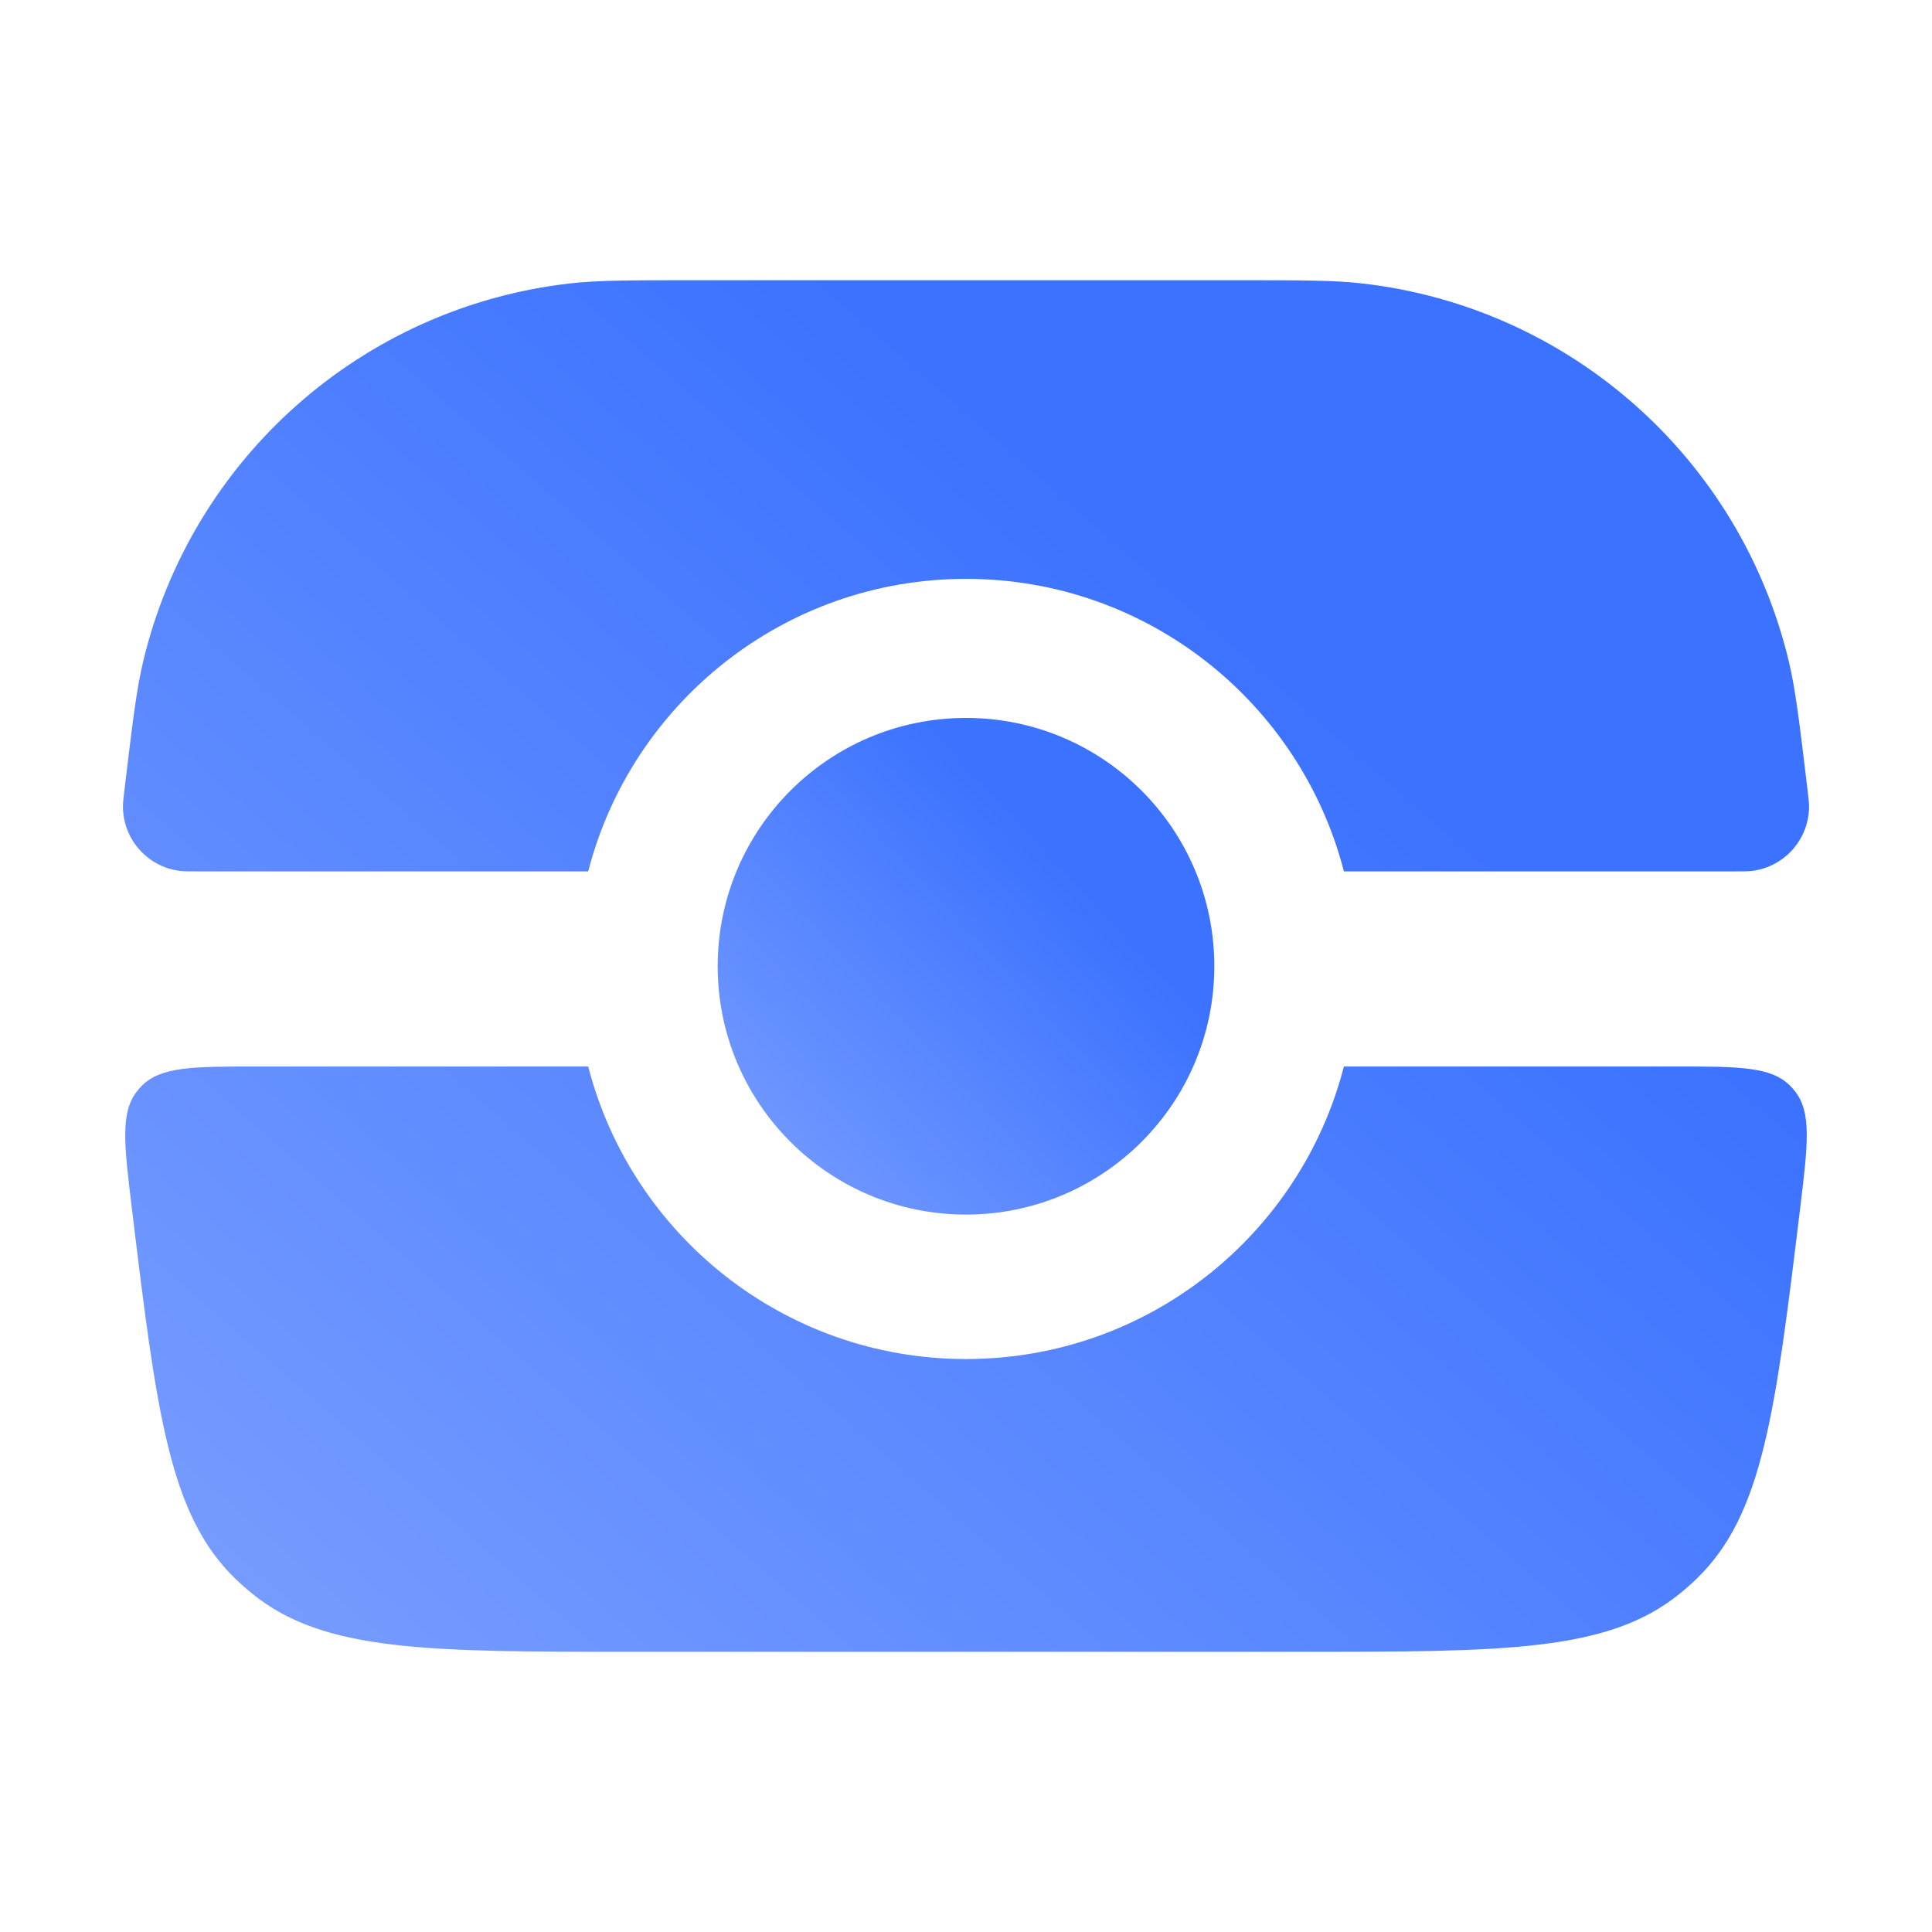
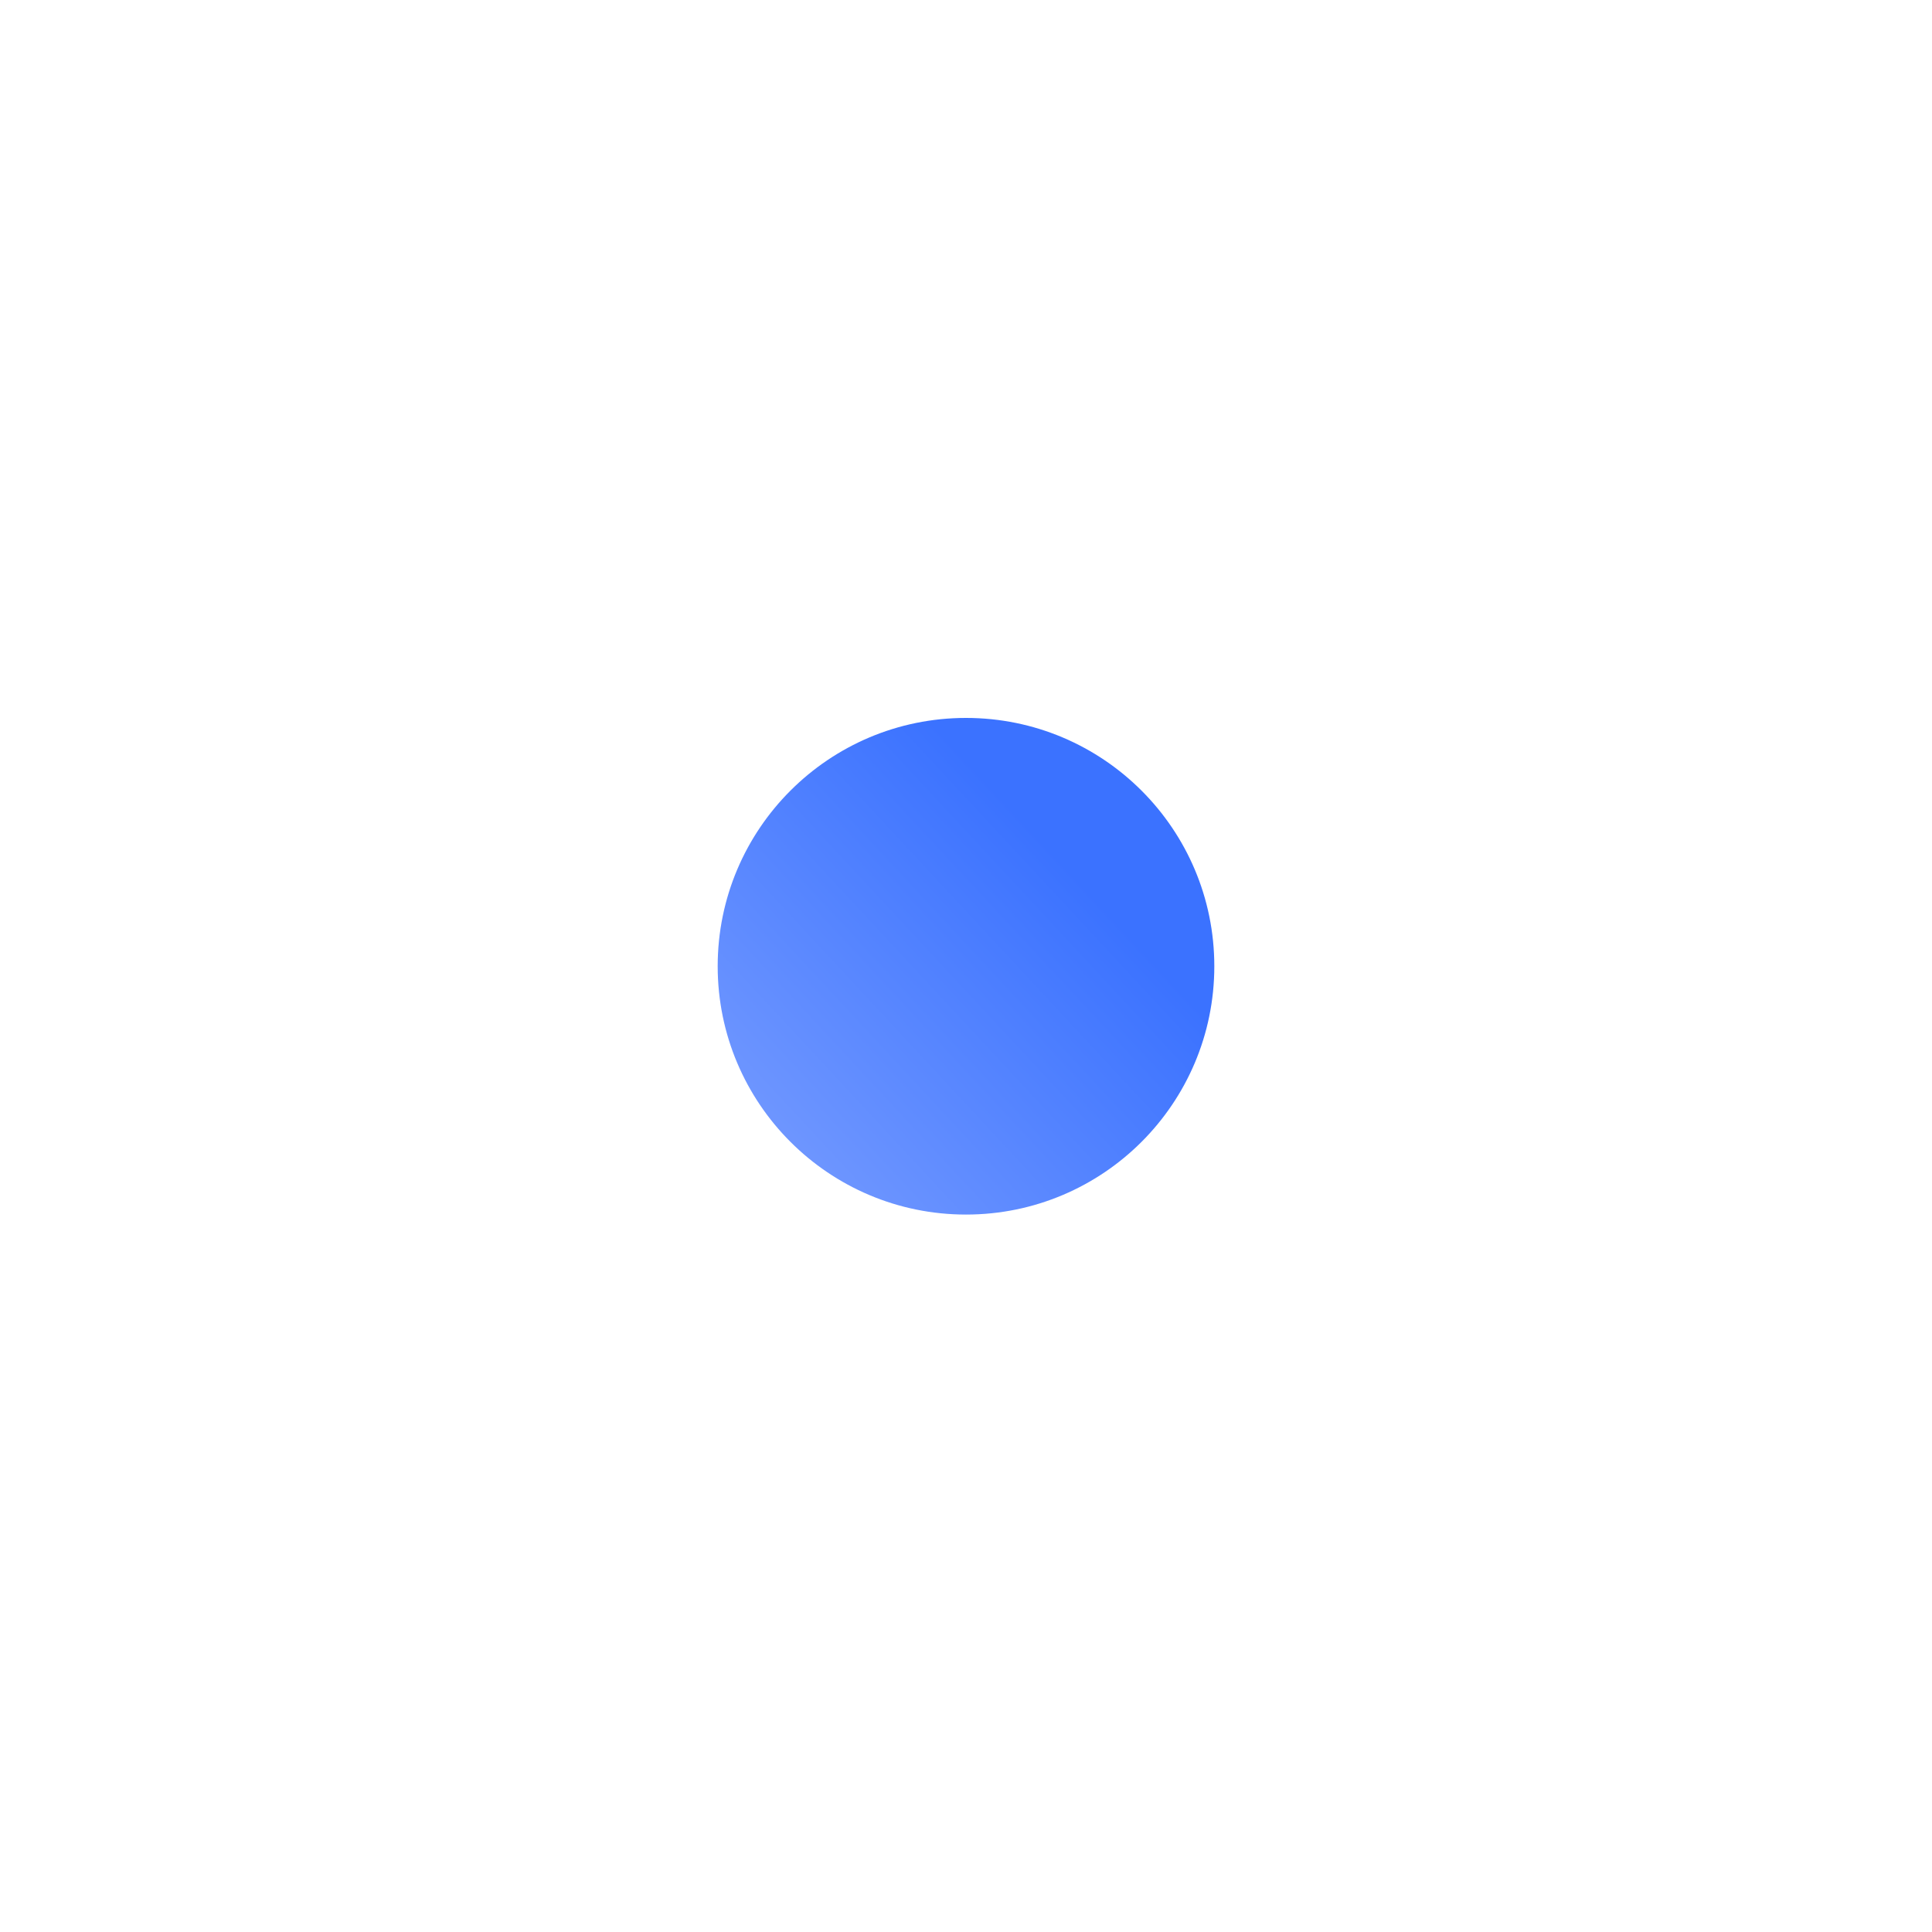
<svg xmlns="http://www.w3.org/2000/svg" width="55" height="55" viewBox="0 0 55 55" fill="none">
-   <path d="M3.553 22.406C3.775 20.549 3.887 19.621 4.076 18.828C5.457 13.051 10.302 8.753 16.202 8.071C17.011 7.977 17.947 7.977 19.817 7.977H35.183C37.053 7.977 37.989 7.977 38.798 8.071C44.699 8.753 49.543 13.051 50.924 18.828C51.113 19.621 51.225 20.549 51.447 22.406C51.484 22.708 51.502 22.859 51.5 22.983C51.486 23.899 50.804 24.668 49.896 24.791C49.773 24.807 49.621 24.807 49.318 24.807H38.258C37.025 20.018 32.676 16.479 27.501 16.479C22.326 16.479 17.978 20.018 16.745 24.807H5.682C5.379 24.807 5.227 24.807 5.104 24.791C4.195 24.668 3.514 23.899 3.5 22.983C3.498 22.859 3.516 22.708 3.553 22.406Z" fill="url(#paint0_linear_46_80)" />
-   <path d="M7.318 30.361H16.745C17.978 35.15 22.326 38.689 27.501 38.689C32.676 38.689 37.025 35.15 38.258 30.361H47.682C49.51 30.361 50.423 30.361 50.968 30.916C51.012 30.961 51.053 31.008 51.092 31.056C51.578 31.663 51.468 32.571 51.248 34.385C50.542 40.206 50.19 43.116 48.301 44.942C48.147 45.091 47.986 45.233 47.82 45.368C45.78 47.023 42.849 47.023 36.985 47.023H18.015C12.151 47.023 9.22 47.023 7.18 45.368C7.014 45.233 6.853 45.091 6.699 44.942C4.811 43.116 4.458 40.206 3.752 34.385C3.532 32.571 3.422 31.663 3.908 31.056C3.947 31.008 3.988 30.961 4.032 30.916C4.576 30.361 5.49 30.361 7.318 30.361Z" fill="url(#paint1_linear_46_80)" />
  <circle cx="27.5" cy="27.507" r="7.069" fill="url(#paint2_linear_46_80)" />
  <defs>
    <linearGradient id="paint0_linear_46_80" x1="35.284" y1="17.939" x2="3.904" y2="53.798" gradientUnits="userSpaceOnUse">
      <stop stop-color="#3B72FF" />
      <stop offset="1" stop-color="#82A4FF" />
    </linearGradient>
    <linearGradient id="paint1_linear_46_80" x1="35.284" y1="17.939" x2="3.904" y2="53.798" gradientUnits="userSpaceOnUse">
      <stop stop-color="#3B72FF" />
      <stop offset="1" stop-color="#82A4FF" />
    </linearGradient>
    <linearGradient id="paint2_linear_46_80" x1="29.793" y1="24.045" x2="18.36" y2="34.672" gradientUnits="userSpaceOnUse">
      <stop stop-color="#3B72FF" />
      <stop offset="1" stop-color="#82A4FF" />
    </linearGradient>
  </defs>
</svg>